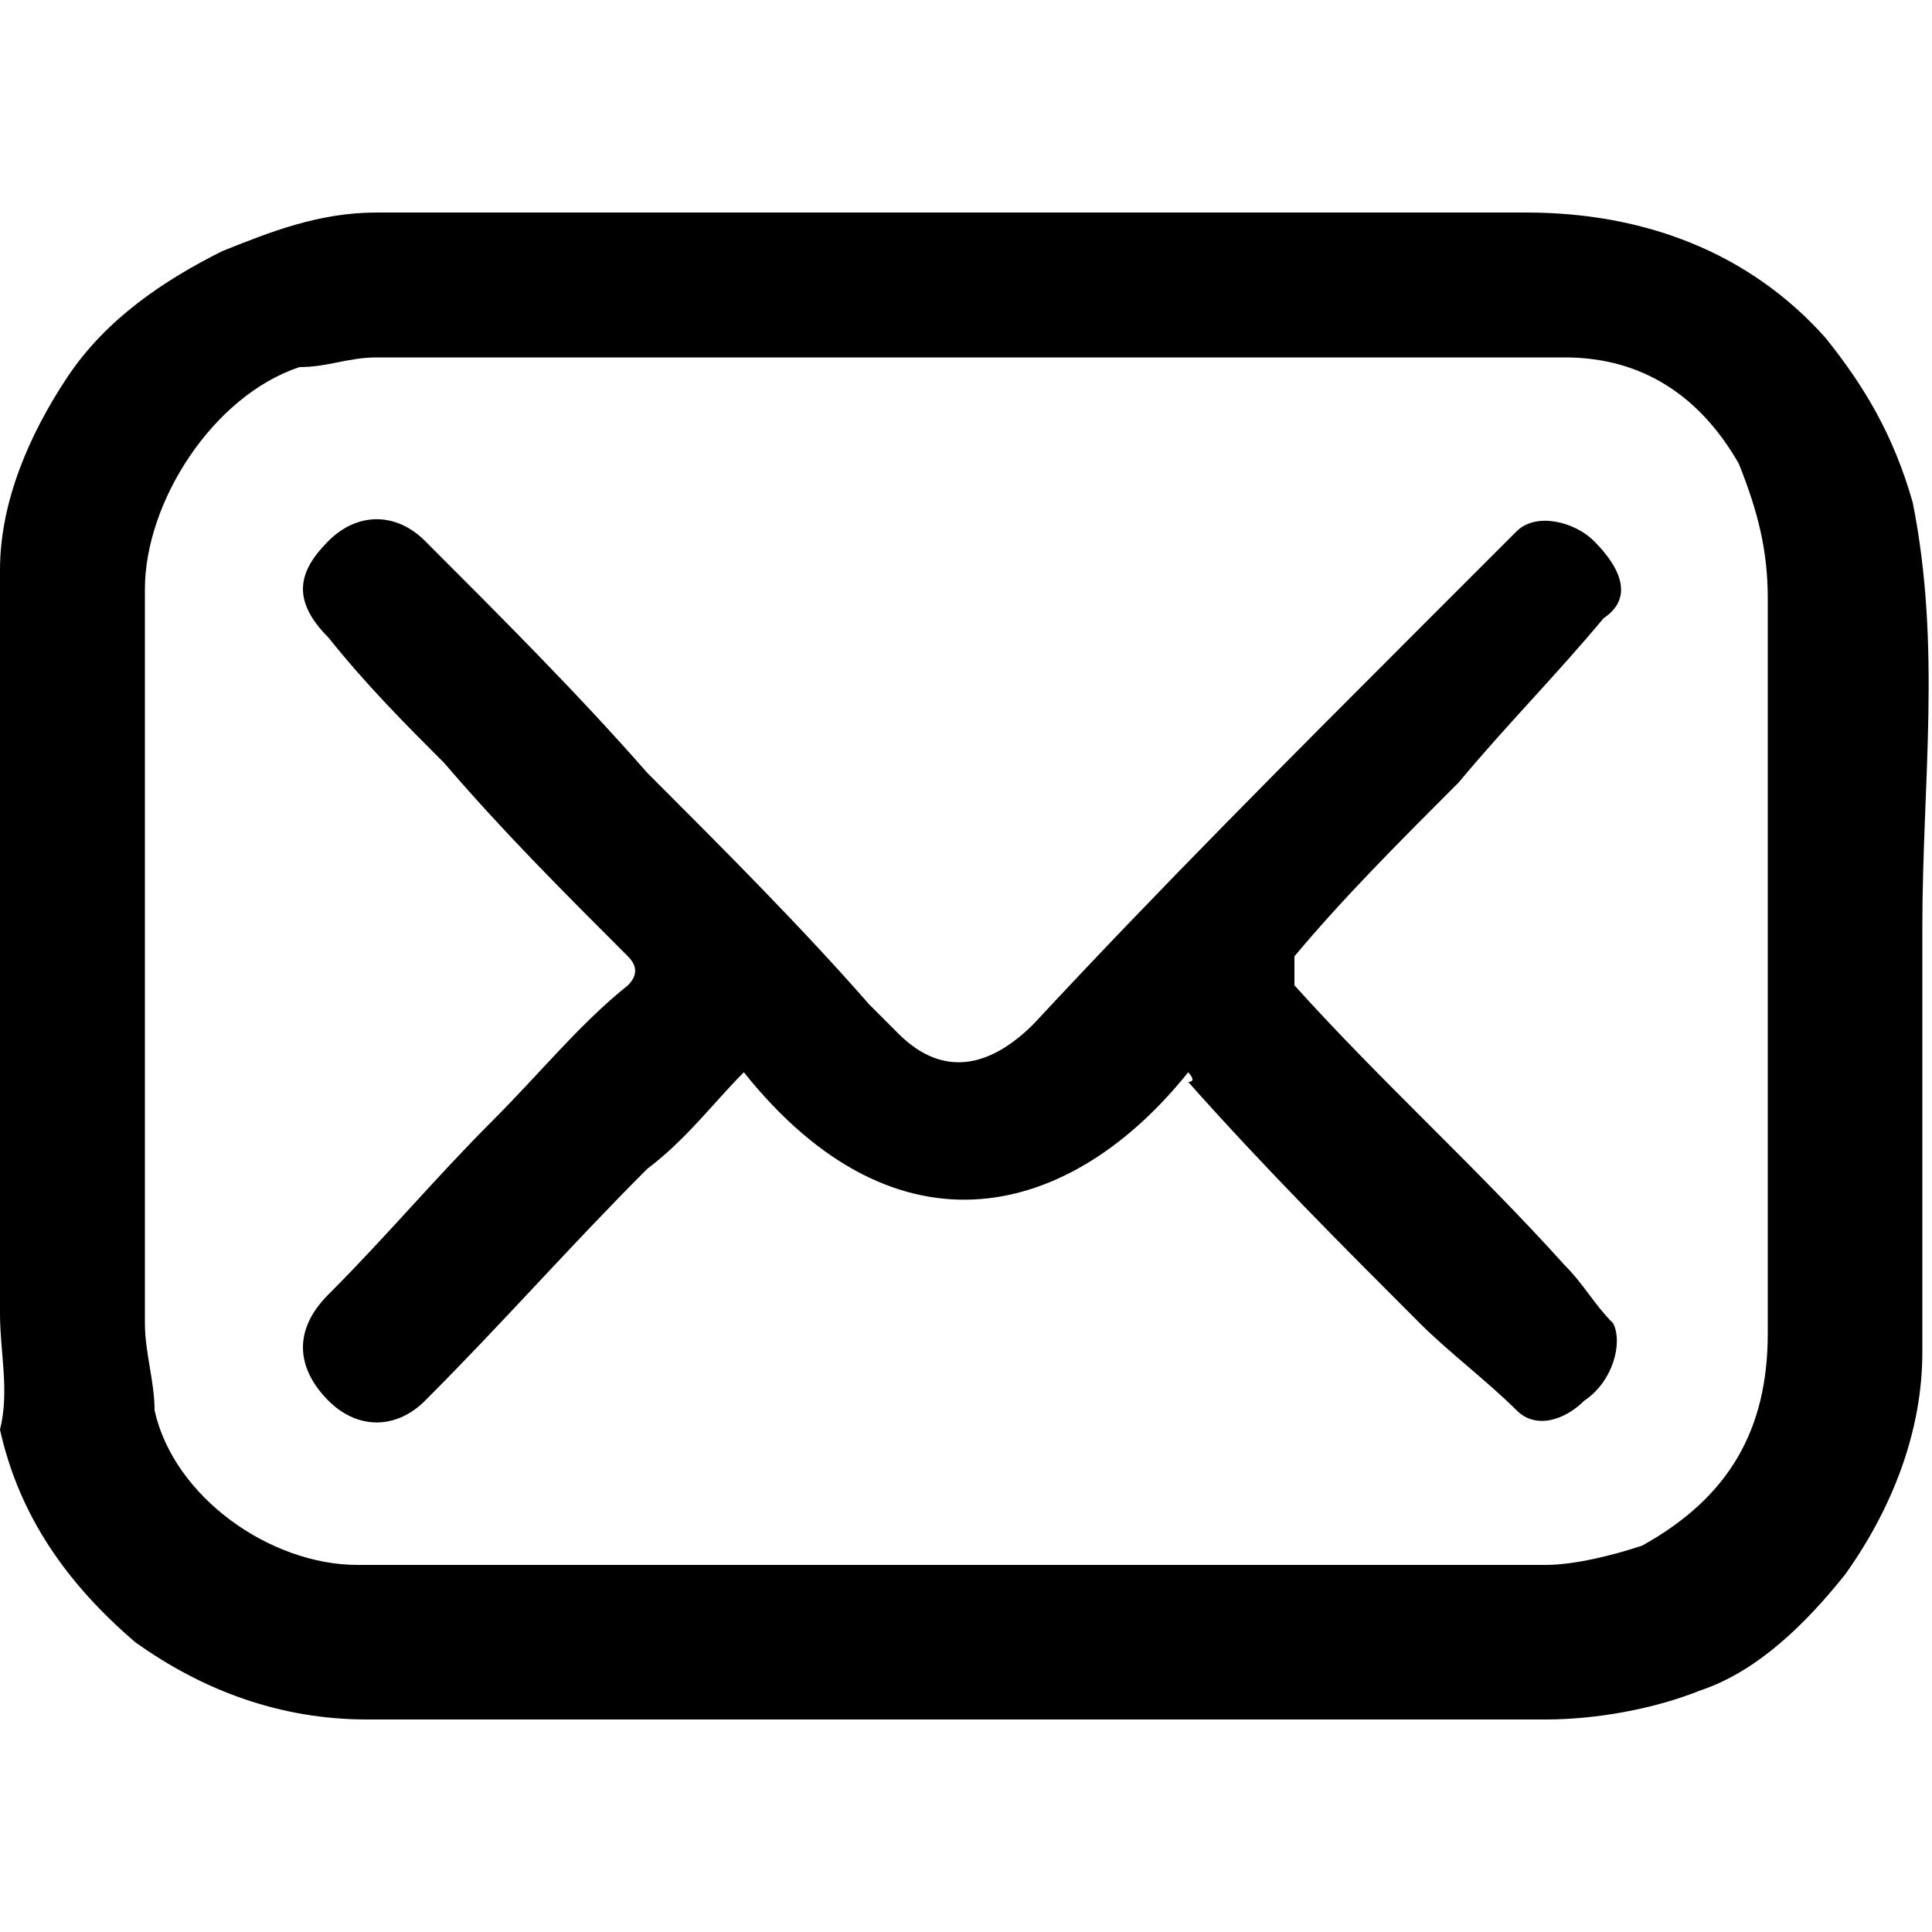
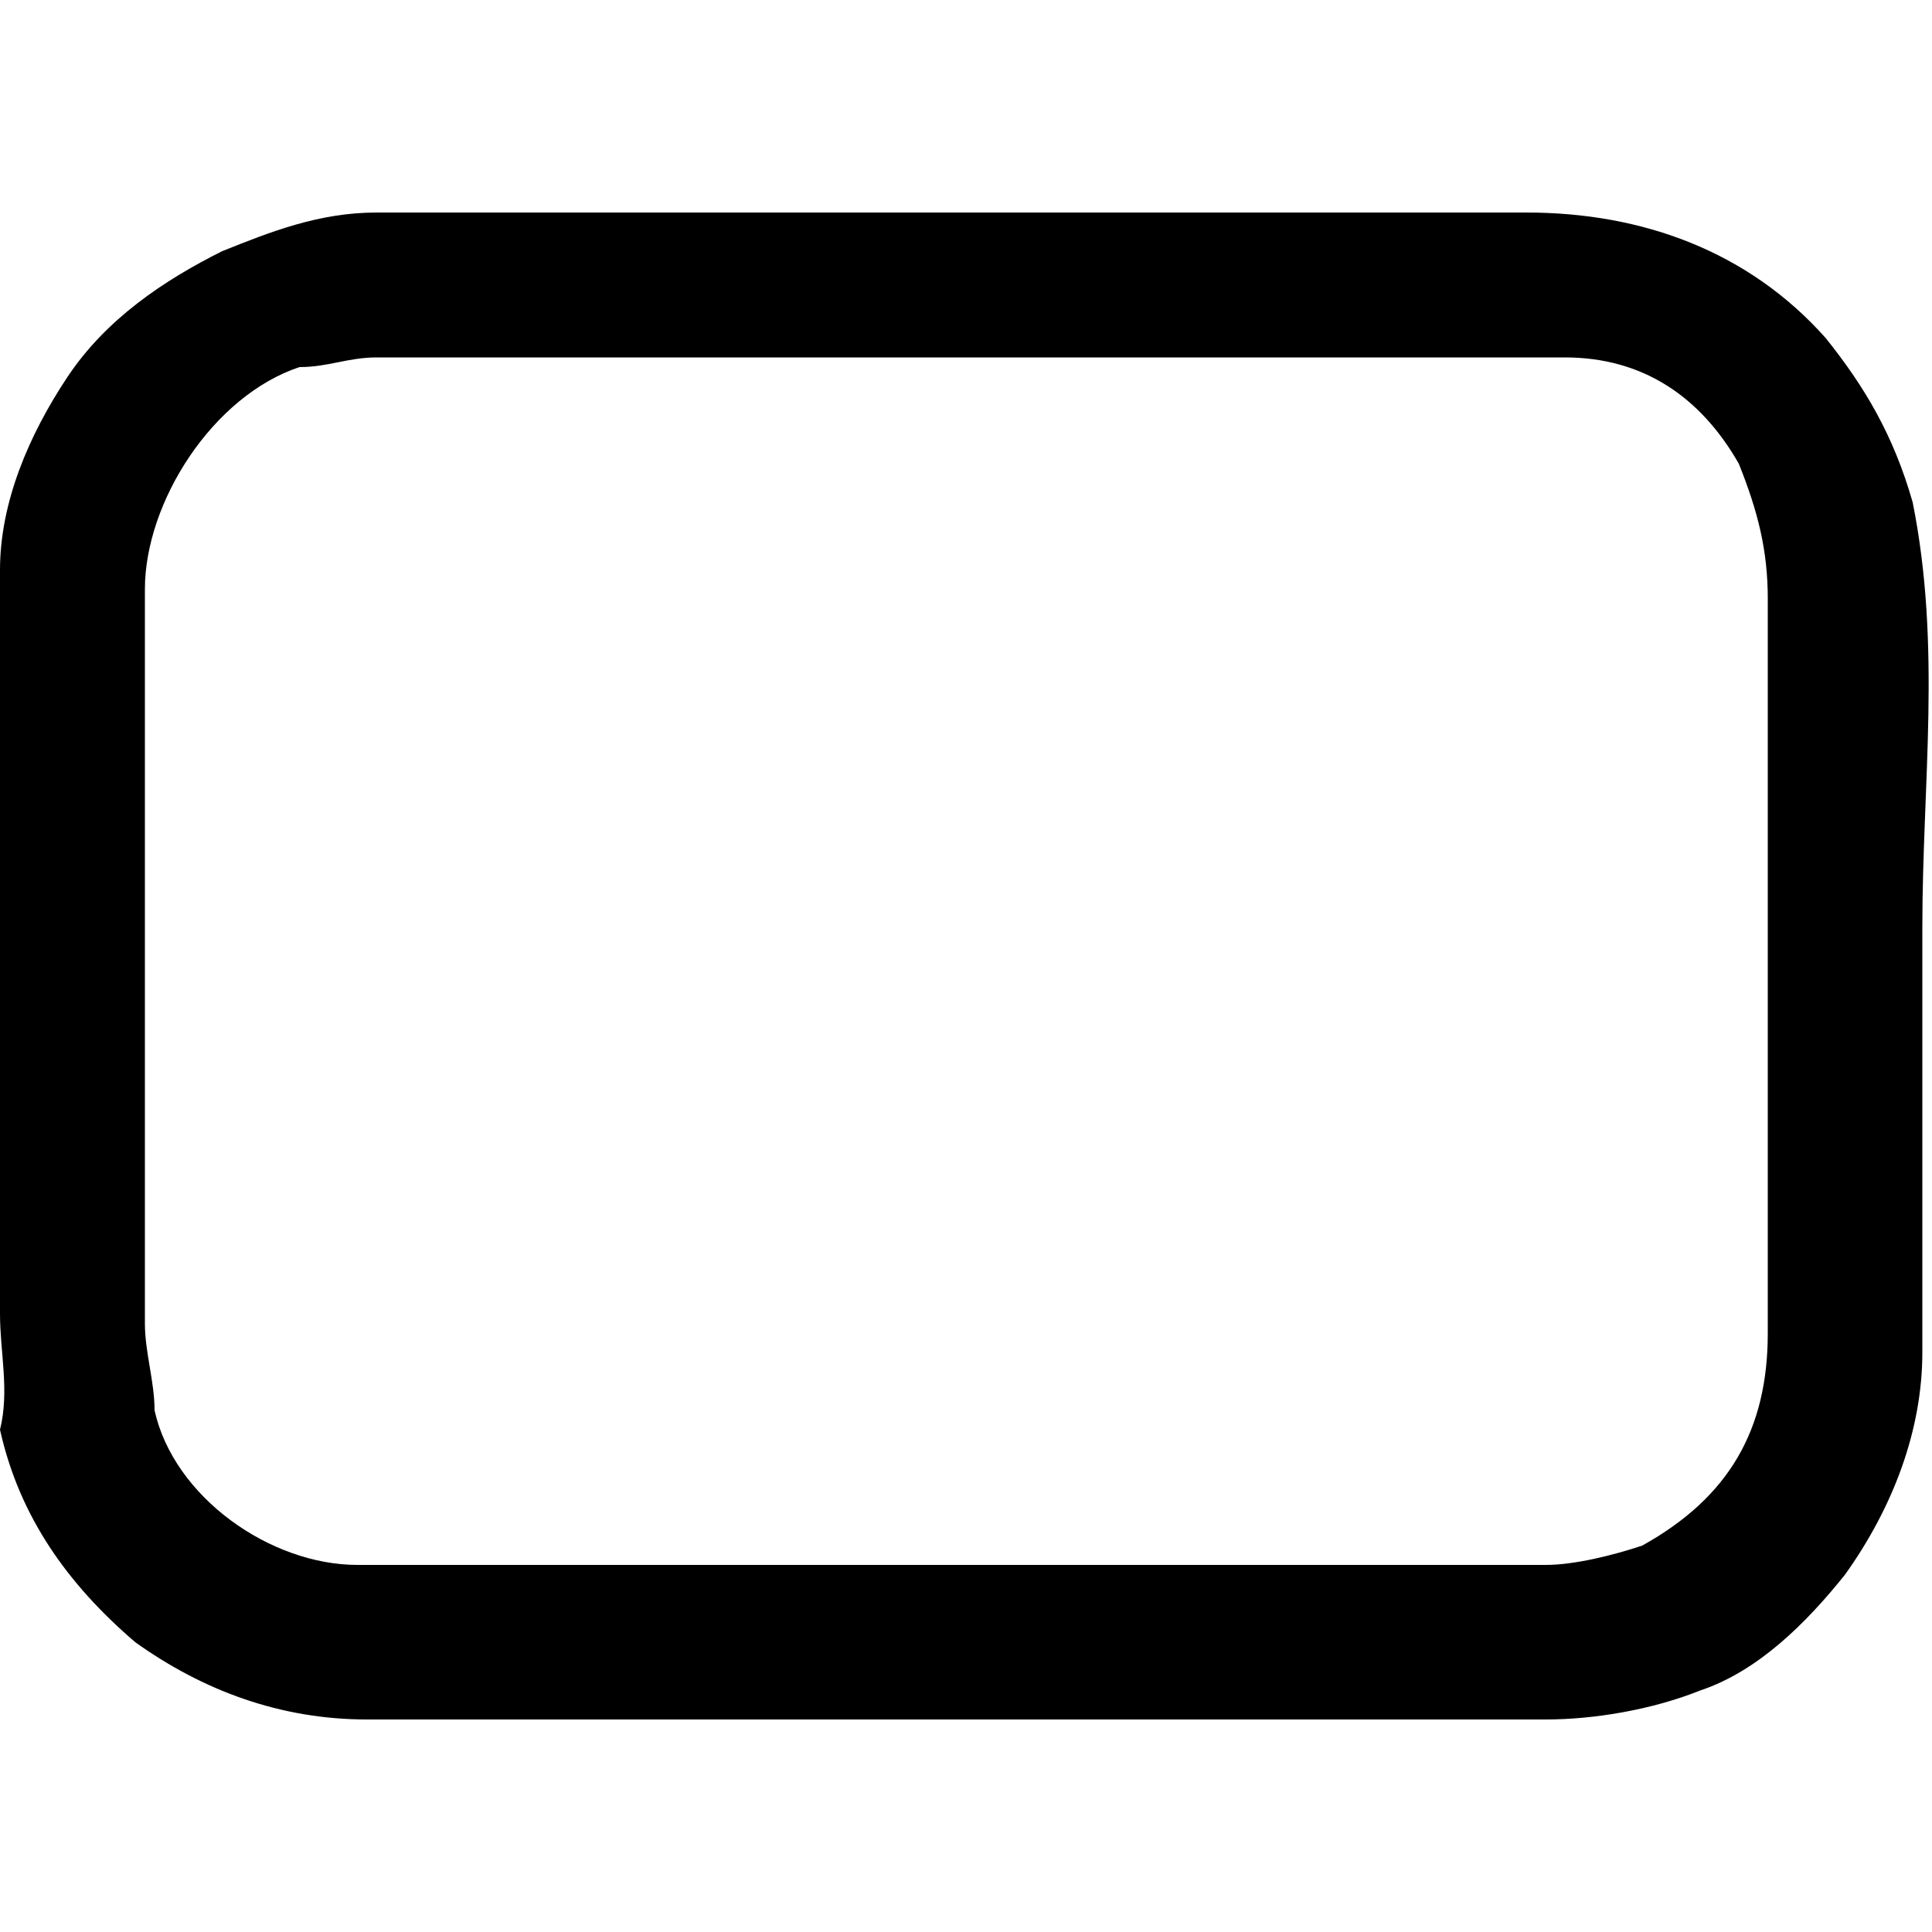
<svg xmlns="http://www.w3.org/2000/svg" version="1.1" id="Layer_1" x="0px" y="0px" viewBox="0 0 20 20" style="enable-background:new 0 0 20 20;" xml:space="preserve">
  <g>
    <path d="M10,2.2c1.9,0,3.9,0,5.8,0c1.2,0,2.3,0.4,3.1,1.3c0.4,0.5,0.7,1,0.9,1.7c0.3,1.5,0.1,2.9,0.1,4.4c0,1.5,0,2.9,0,4.4   c0,0.8-0.3,1.6-0.8,2.3c-0.4,0.5-0.9,1-1.5,1.2c-0.5,0.2-1.1,0.3-1.6,0.3c-2.8,0-5.6,0-8.4,0c-1.3,0-2.6,0-3.8,0   c-0.9,0-1.7-0.3-2.4-0.8c-0.7-0.6-1.2-1.3-1.4-2.2C0.1,14.4,0,14,0,13.6C0,11,0,8.5,0,5.9c0-0.7,0.3-1.4,0.7-2c0.4-0.6,1-1,1.6-1.3   c0.5-0.2,1-0.4,1.6-0.4C5.9,2.2,8,2.2,10,2.2z M10,3.7c-2,0-4.1,0-6.1,0c-0.3,0-0.5,0.1-0.8,0.1C2.2,4.1,1.5,5.2,1.5,6.1   c0,2.5,0,5.1,0,7.6c0,0.3,0.1,0.6,0.1,0.9c0.2,0.9,1.2,1.6,2.1,1.6c4.1,0,8.2,0,12.3,0c0.3,0,0.7-0.1,1-0.2   c0.9-0.5,1.3-1.2,1.3-2.2c0-2.5,0-5.1,0-7.6c0-0.5-0.1-0.9-0.3-1.4c-0.4-0.7-1-1.1-1.8-1.1C14.2,3.7,12.1,3.7,10,3.7z" />
-     <path d="M12.3,11.1c-1.2,1.5-3,2-4.6,0c-0.3,0.3-0.6,0.7-1,1c-0.8,0.8-1.5,1.6-2.3,2.4c-0.3,0.3-0.7,0.3-1,0   c-0.3-0.3-0.4-0.7,0-1.1c0.6-0.6,1.1-1.2,1.7-1.8c0.5-0.5,0.9-1,1.4-1.4c0.1-0.1,0.1-0.2,0-0.3C5.8,9.2,5.2,8.6,4.6,7.9   C4.2,7.5,3.8,7.1,3.4,6.6C3,6.2,3.1,5.9,3.4,5.6c0.3-0.3,0.7-0.3,1,0C5.2,6.4,6,7.2,6.7,8c0.8,0.8,1.6,1.6,2.3,2.4   c0.1,0.1,0.2,0.2,0.3,0.3c0.5,0.5,1,0.3,1.4-0.1c1.3-1.4,2.7-2.8,4-4.1c0.3-0.3,0.7-0.7,1-1c0.2-0.2,0.6-0.1,0.8,0.1   c0.3,0.3,0.4,0.6,0.1,0.8c-0.5,0.6-1,1.1-1.5,1.7c-0.6,0.6-1.2,1.2-1.7,1.8c0,0,0,0.2,0,0.3c0.9,1,1.9,1.9,2.8,2.9   c0.2,0.2,0.3,0.4,0.5,0.6c0.1,0.2,0,0.6-0.3,0.8c-0.2,0.2-0.5,0.3-0.7,0.1c-0.3-0.3-0.7-0.6-1-0.9c-0.8-0.8-1.6-1.6-2.4-2.5   C12.4,11.2,12.3,11.1,12.3,11.1z" />
  </g>
</svg>